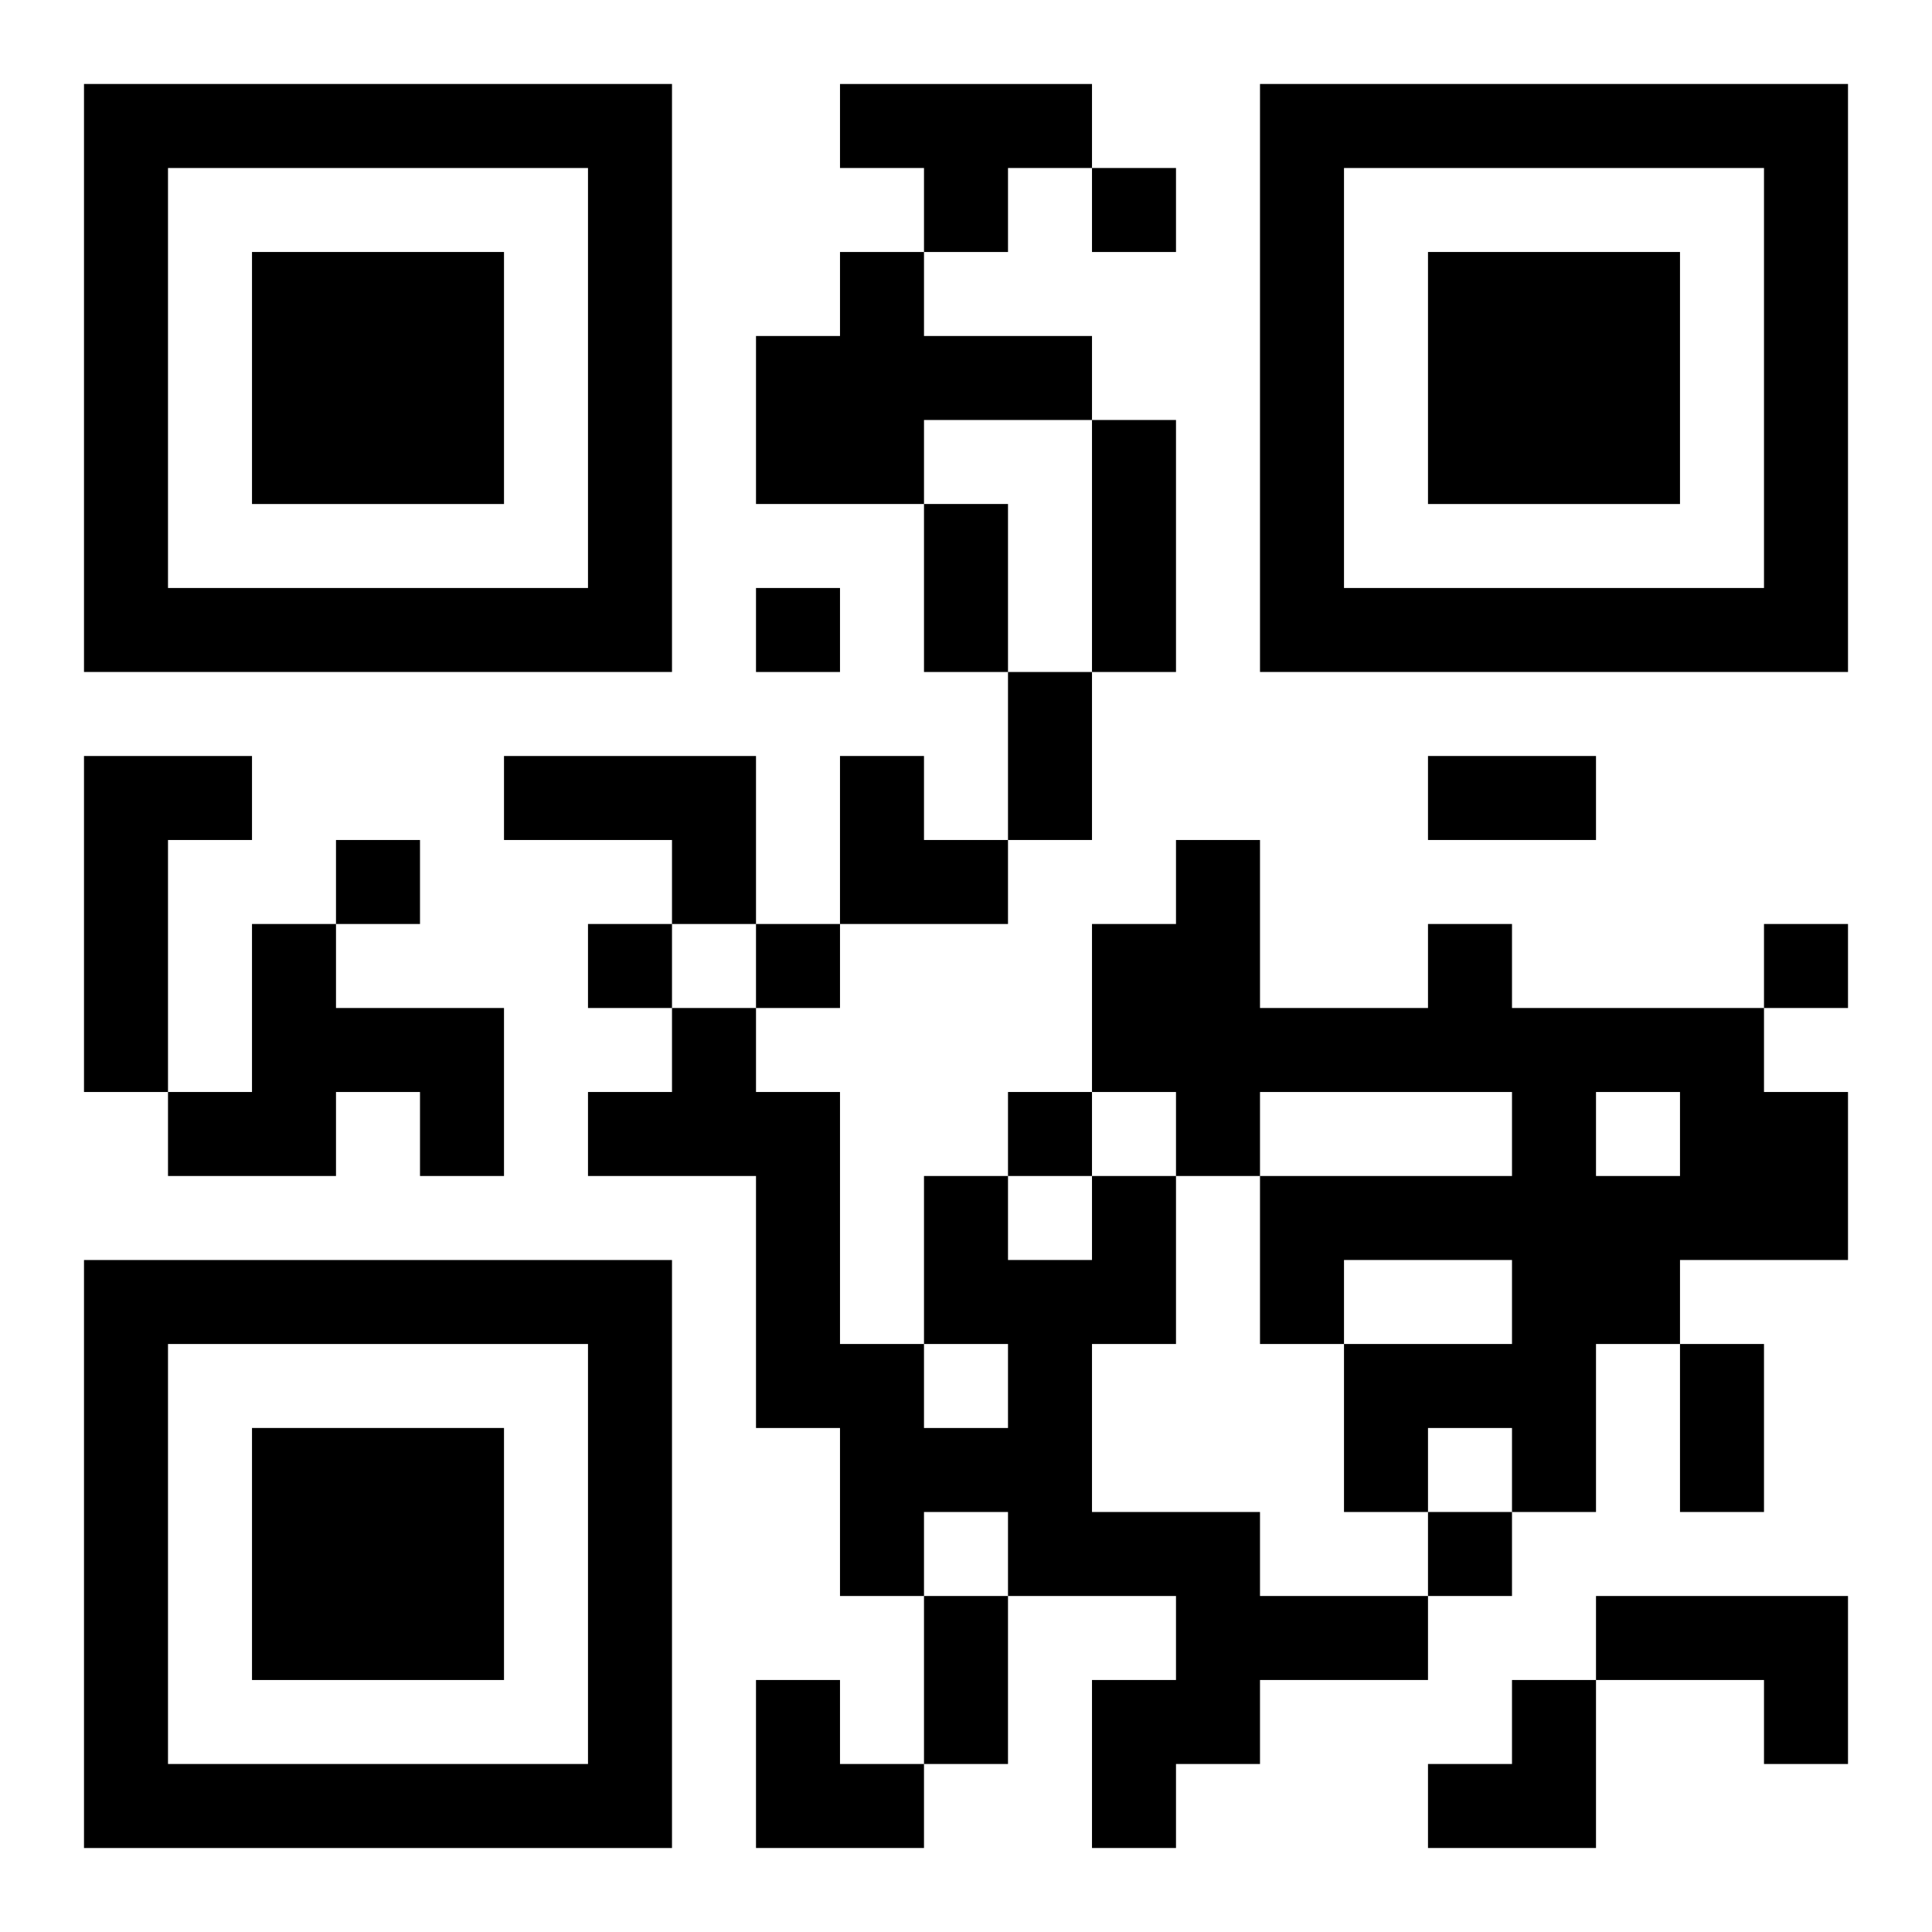
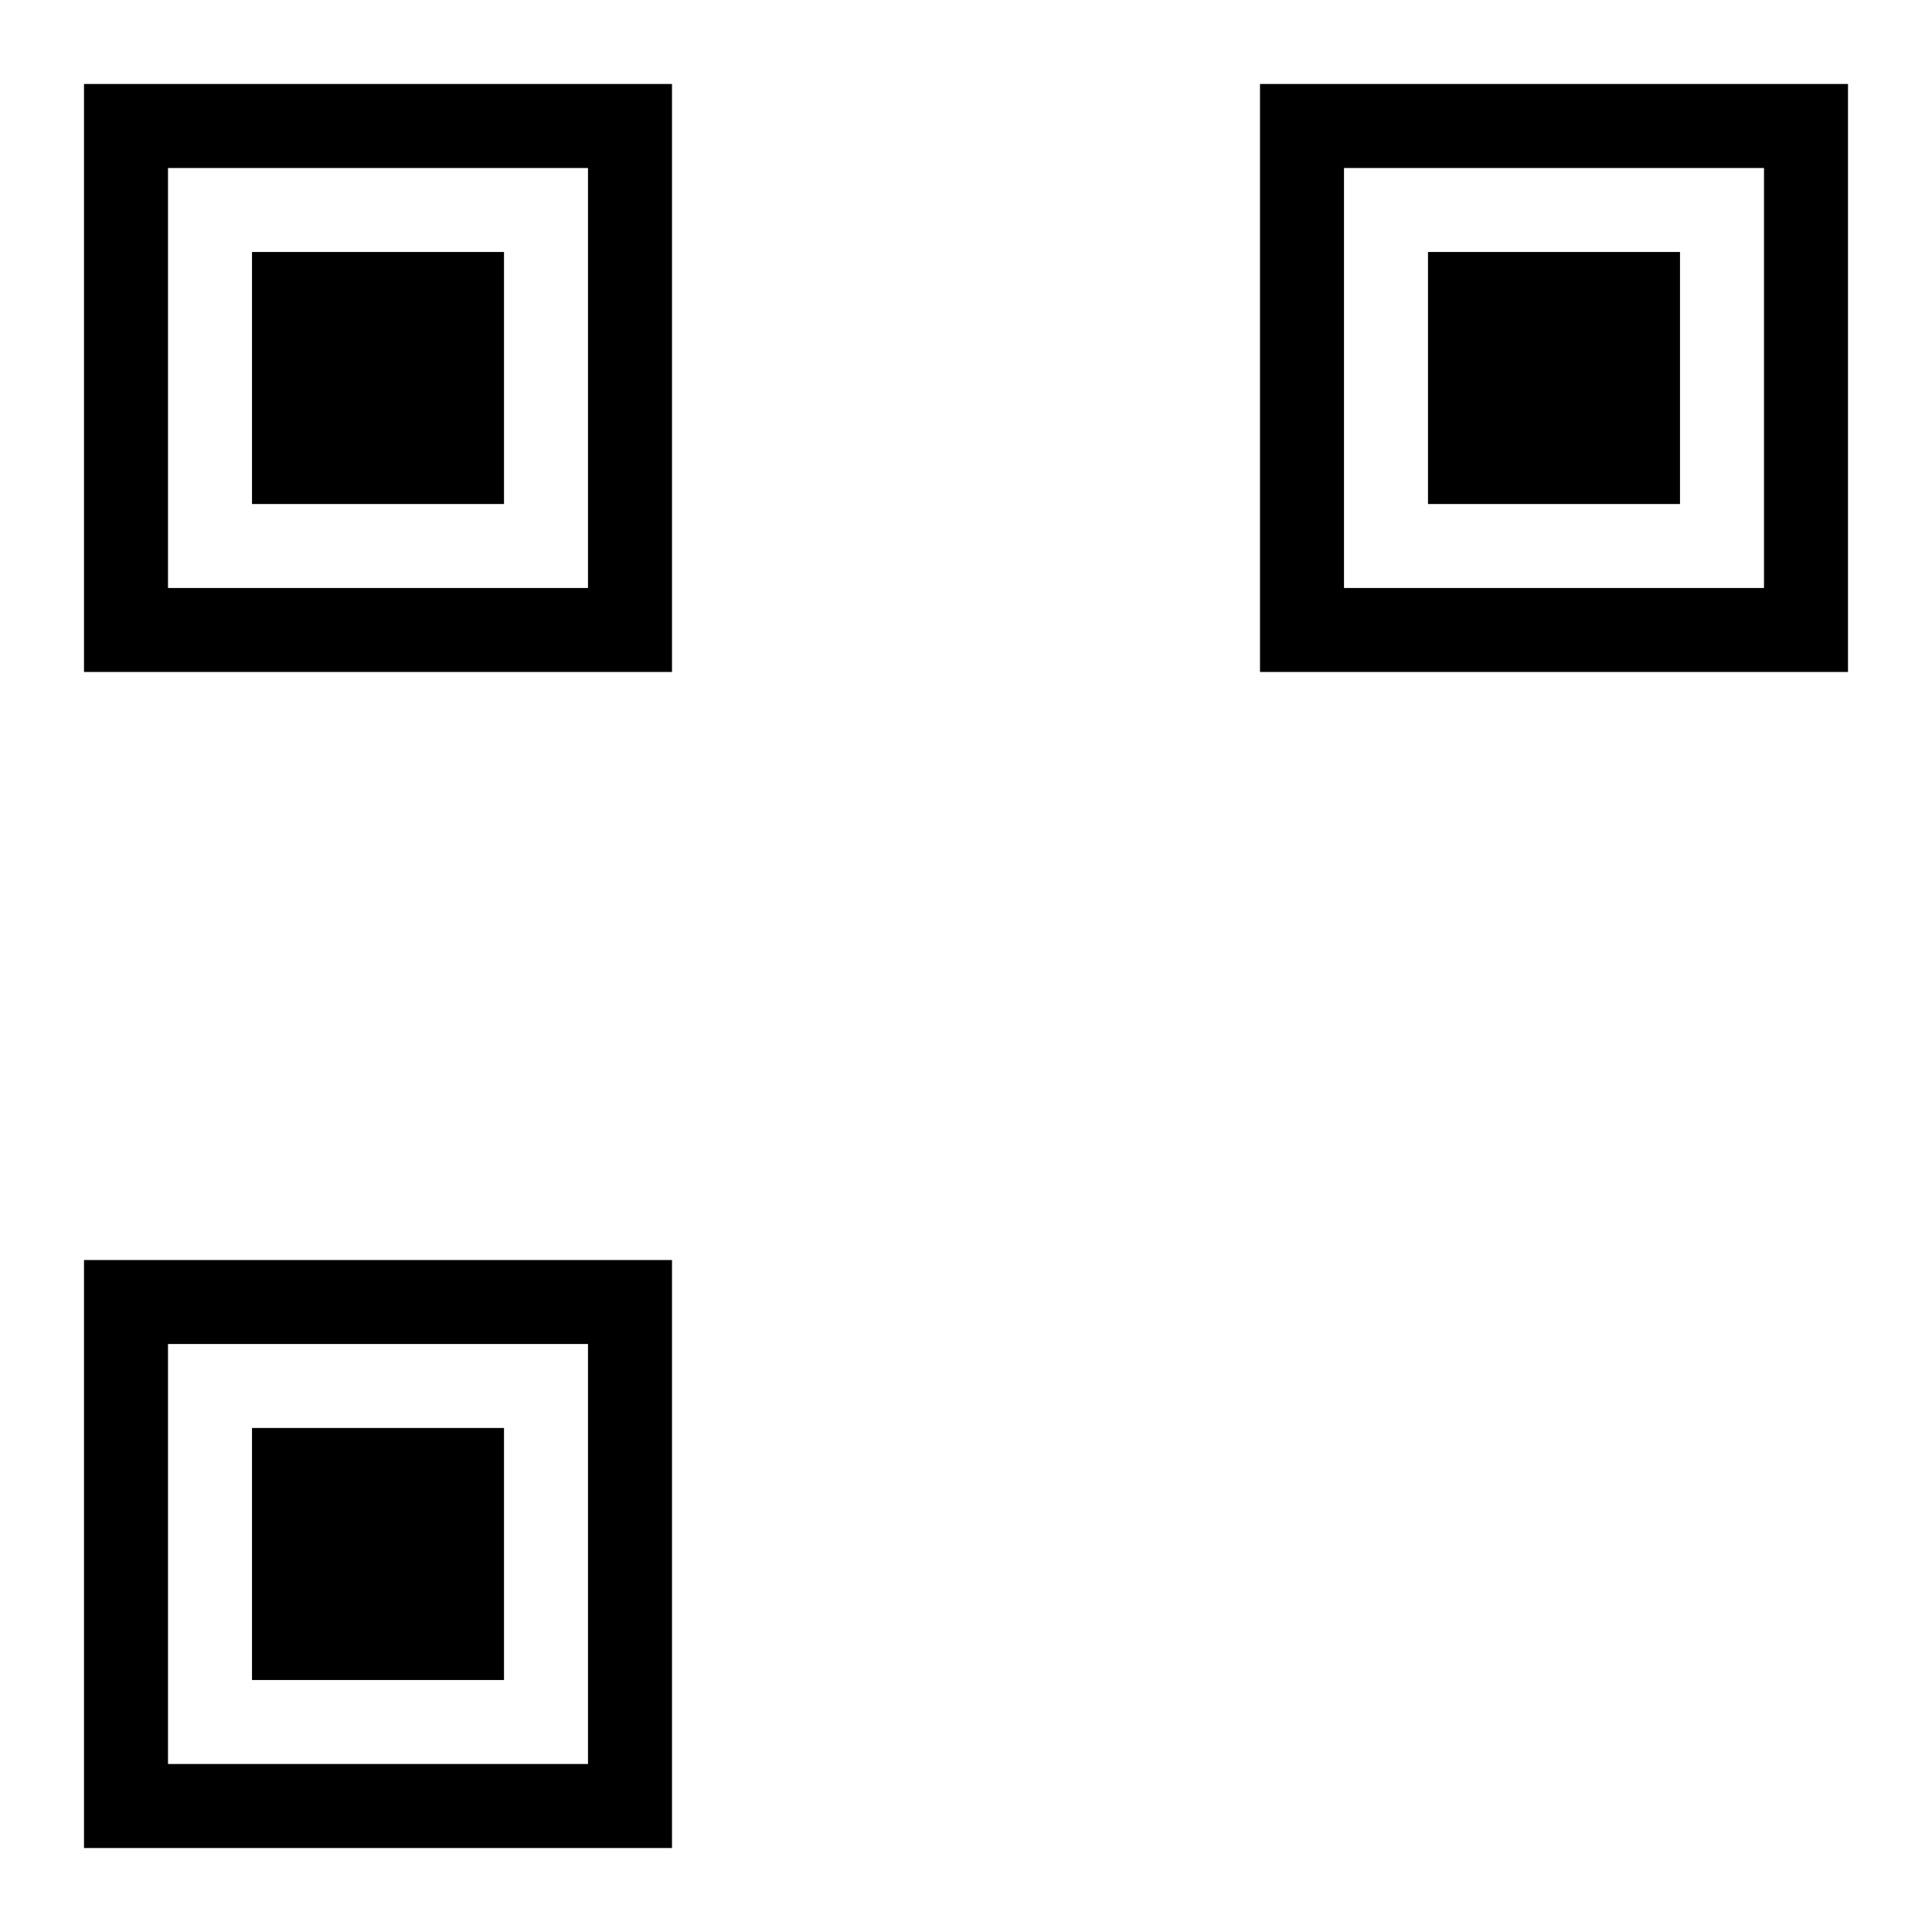
<svg xmlns="http://www.w3.org/2000/svg" xmlns:xlink="http://www.w3.org/1999/xlink" width="250" height="250" baseProfile="full" version="1.1" viewBox="-1 -1 23 23">
  <symbol id="a">
    <path d="m0 7v7h7v-7h-7zm1 1h5v5h-5v-5zm1 1v3h3v-3h-3z" />
  </symbol>
  <use y="-7" xlink:href="#a" />
  <use y="7" xlink:href="#a" />
  <use x="14" y="-7" xlink:href="#a" />
-   <path d="m9 0h3v1h-1v1h-1v-1h-1v-1m0 2h1v1h2v1h-2v1h-2v-2h1v-1m-9 6h2v1h-1v3h-1v-4m5 0h3v2h-1v-1h-2v-1m-3 2h1v1h2v2h-1v-1h-1v1h-2v-1h1v-2m14 0h1v1h3v1h1v2h-2v1h-1v2h-1v-1h-1v1h-1v-2h2v-1h-2v1h-1v-2h3v-1h-3v1h-1v-1h-1v-2h1v-1h1v2h2v-1m2 2v1h1v-1h-1m-6 1h1v2h-1v2h2v1h2v1h-2v1h-1v1h-1v-2h1v-1h-2v-1h-1v1h-1v-2h-1v-3h-2v-1h1v-1h1v1h1v3h1v1h1v-1h-1v-2h1v1h1v-1m6 5h3v2h-1v-1h-2v-1m-6-17v1h1v-1h-1m-4 5v1h1v-1h-1m-5 3v1h1v-1h-1m3 1v1h1v-1h-1m2 0v1h1v-1h-1m12 0v1h1v-1h-1m-9 2v1h1v-1h-1m5 5v1h1v-1h-1m-4-13h1v3h-1v-3m-2 1h1v2h-1v-2m1 2h1v2h-1v-2m5 1h2v1h-2v-1m3 7h1v2h-1v-2m-9 3h1v2h-1v-2m-1-10h1v1h1v1h-2zm-1 11h1v1h1v1h-2zm8 0m1 0h1v2h-2v-1h1z" />
</svg>